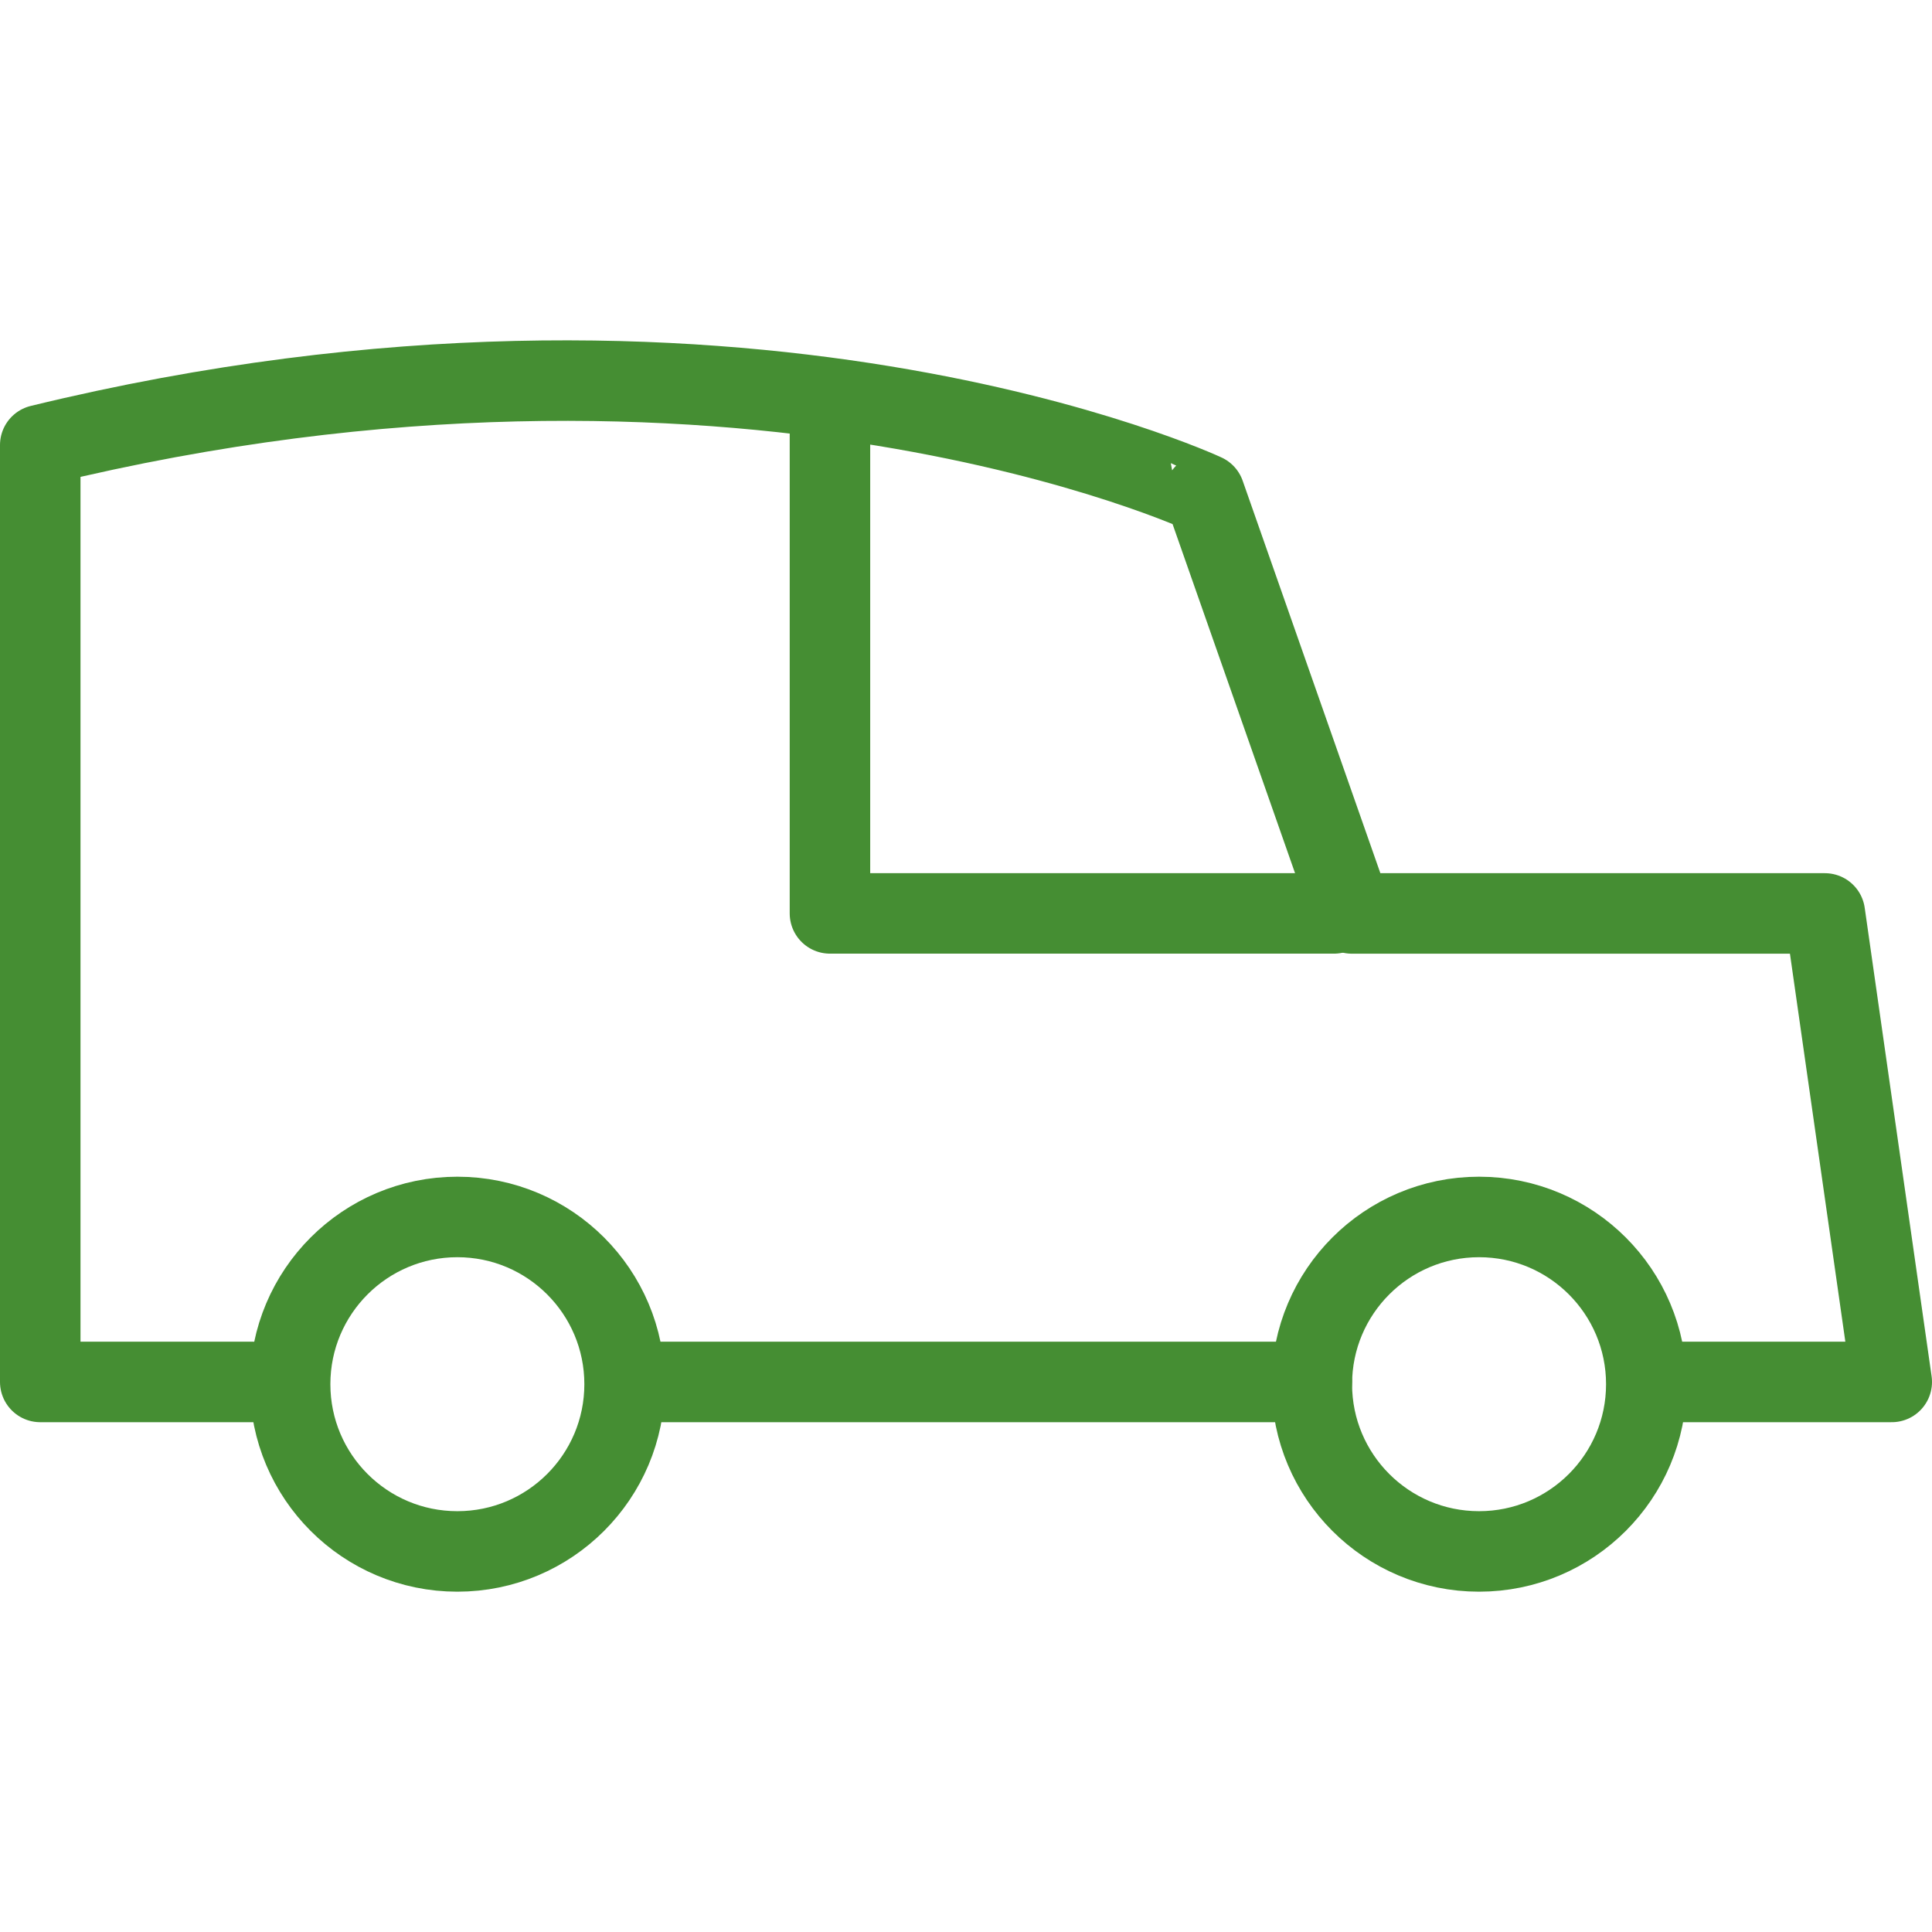
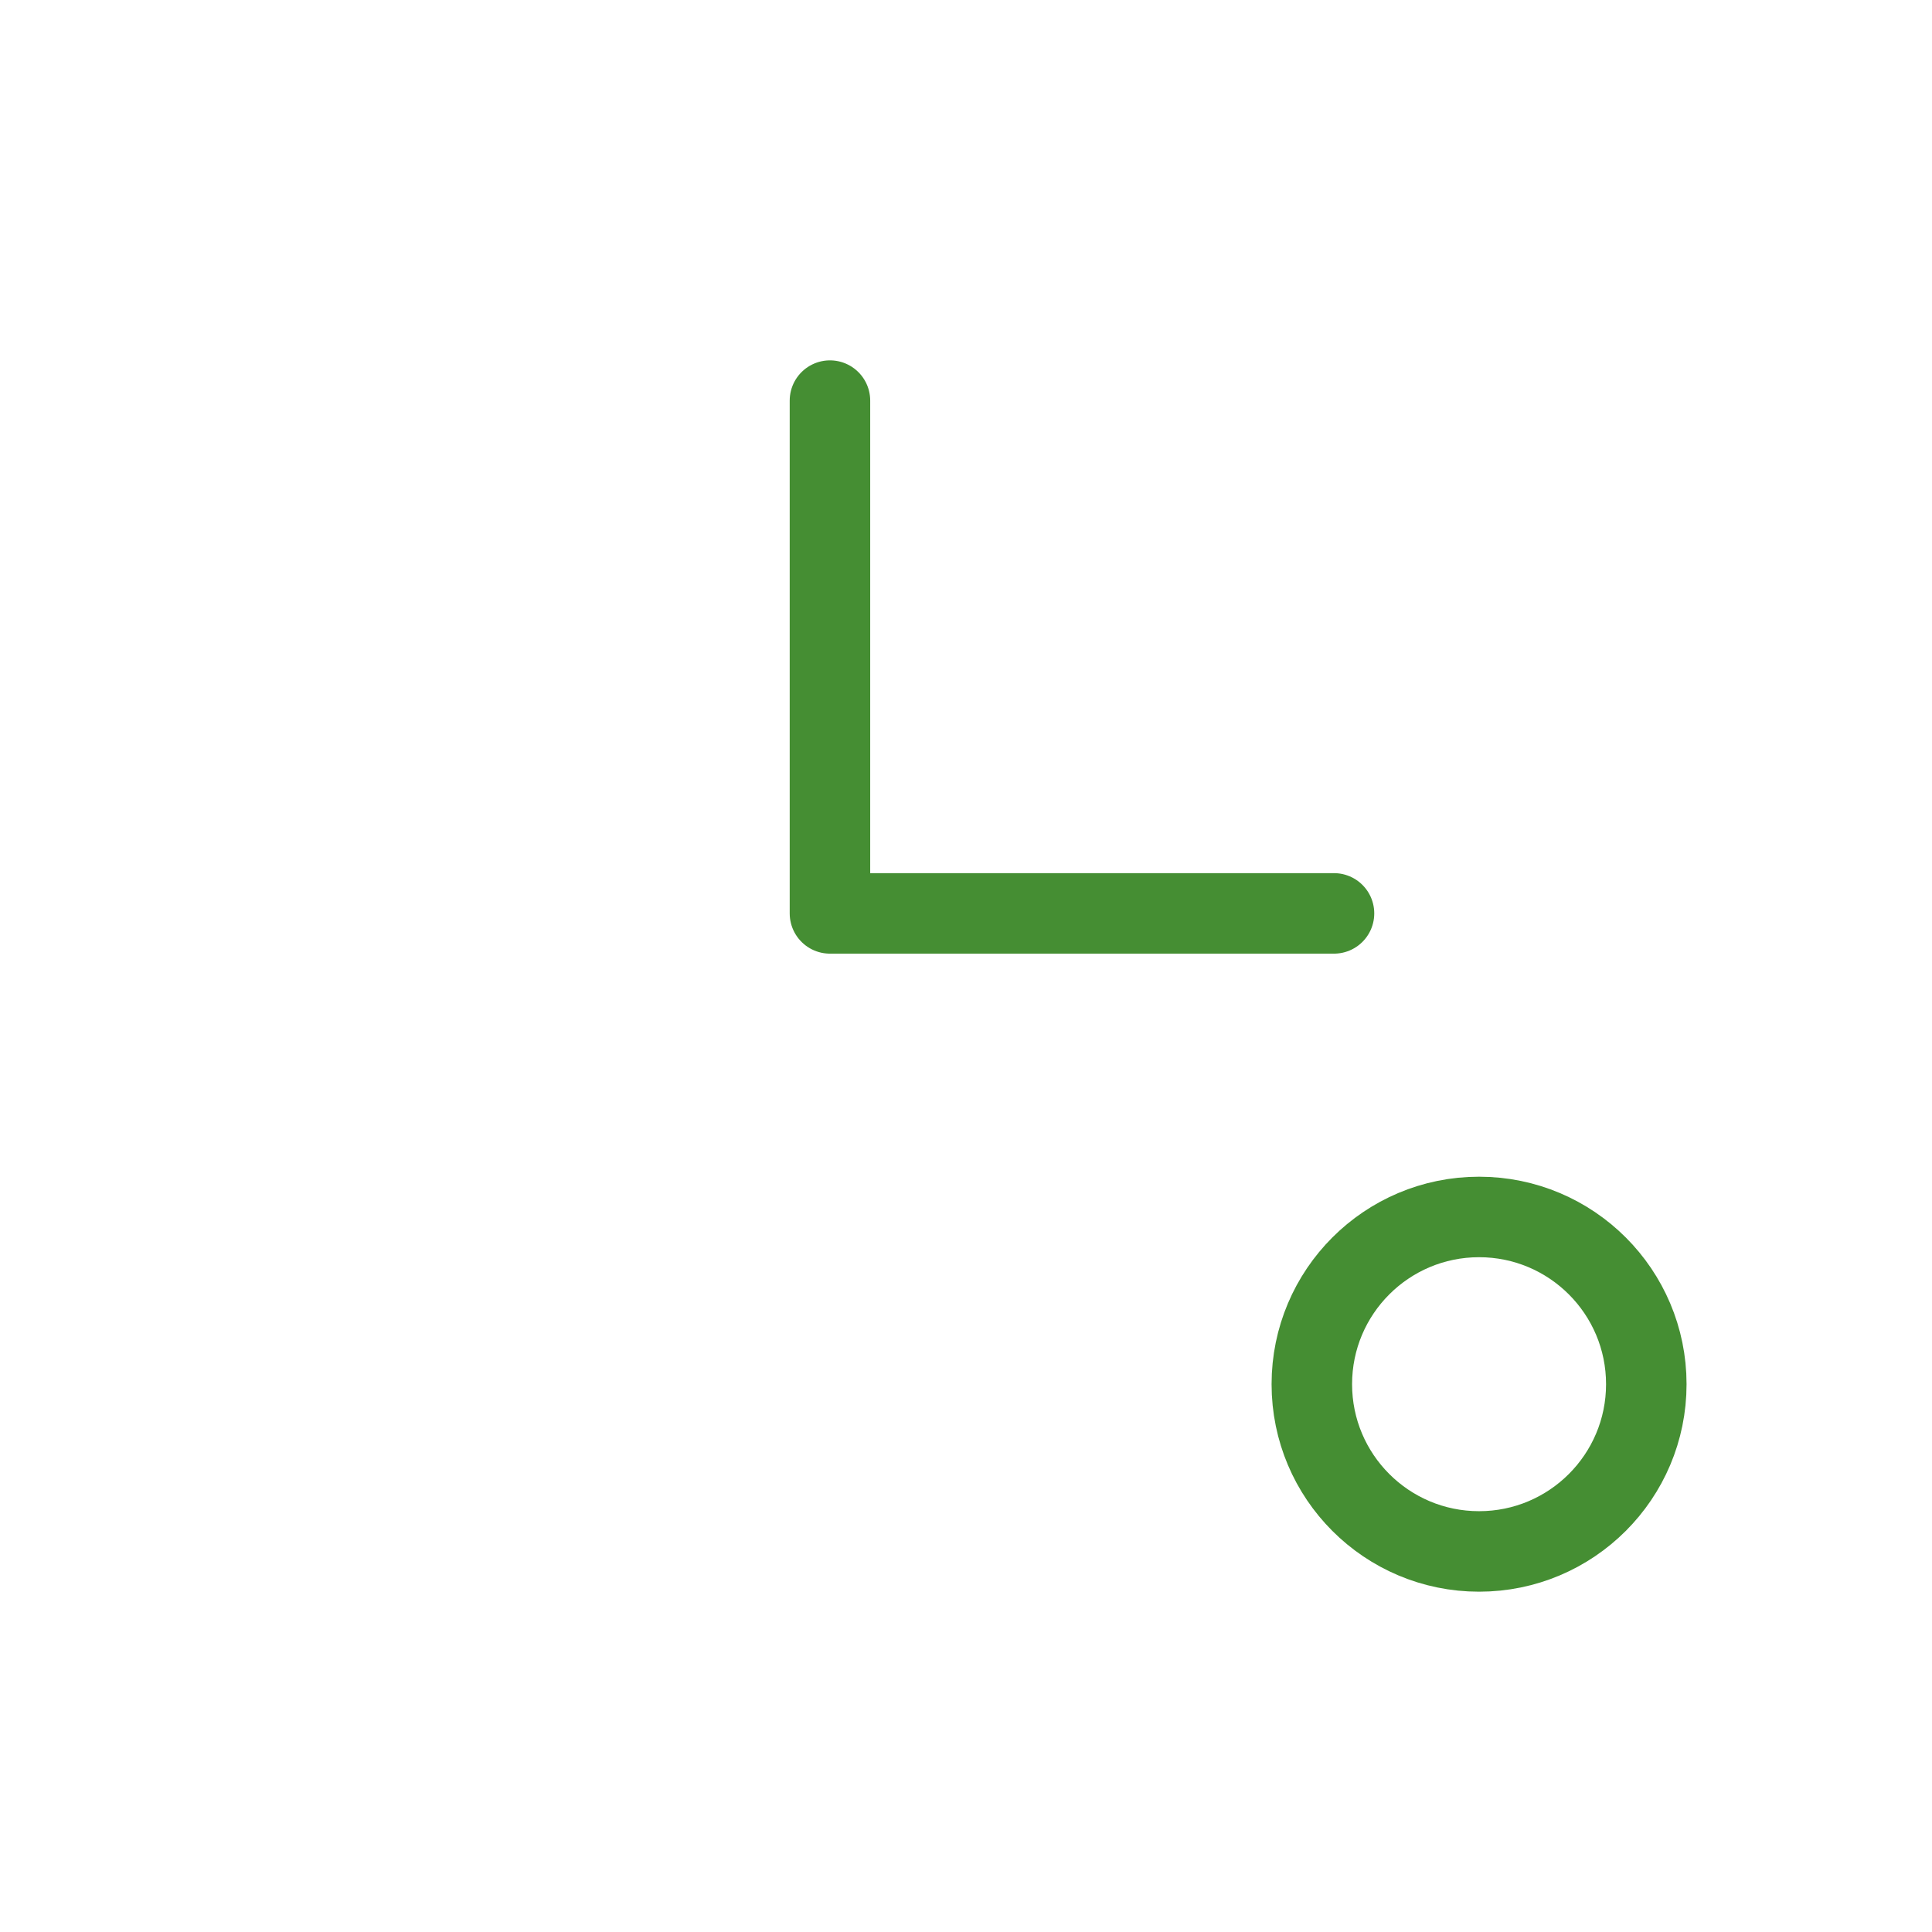
<svg xmlns="http://www.w3.org/2000/svg" width="48" height="48" fill="rgba(69,142,51,1)" viewBox="0 0 48 48">
  <g fill="none" stroke="rgba(69,142,51,1)" stroke-width="2" stroke-linecap="round" stroke-linejoin="round" stroke-miterlimit="10">
-     <path d="M15.74 34.334h16.852M41.346 34.334H47l-1.662-11.64H33.586l-3.656-10.42S18.292 6.845 1 11.057v23.277h5.322" />
    <path d="M20.62 9.953v12.74h12.523" />
-     <circle cx="11.363" cy="34.39" r="4.155" />
    <circle cx="36.747" cy="34.39" r="4.155" />
  </g>
</svg>